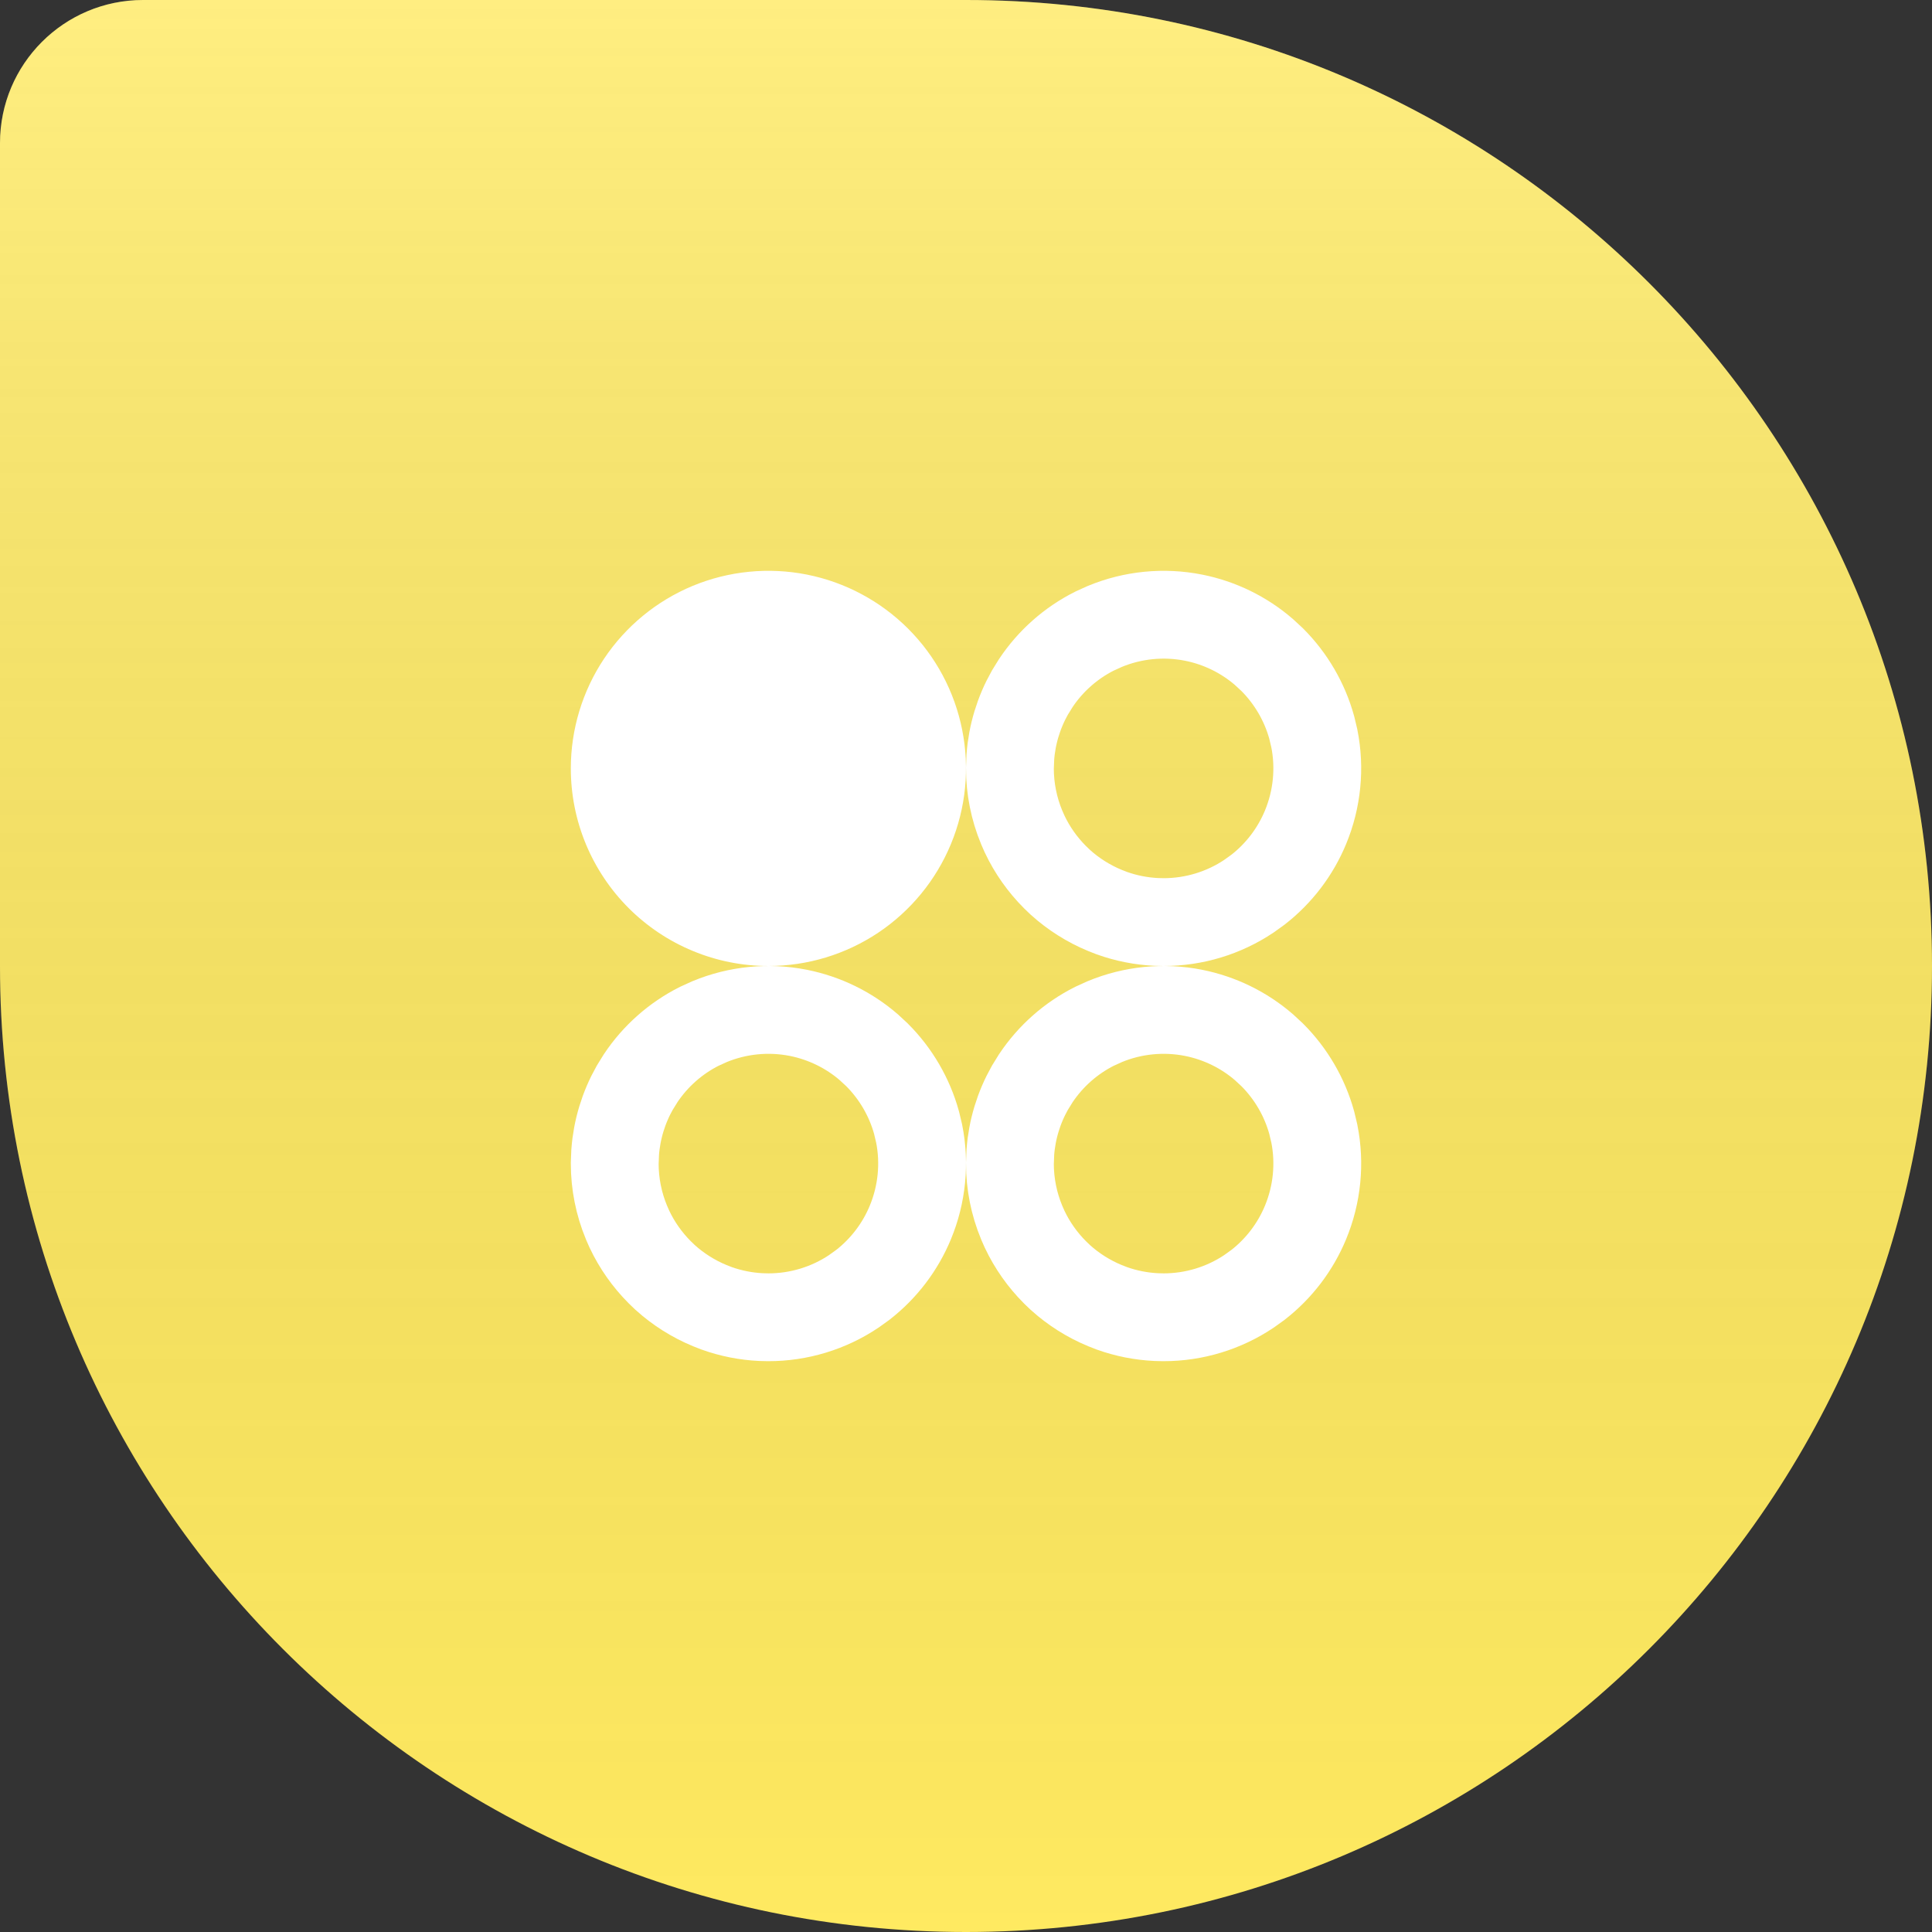
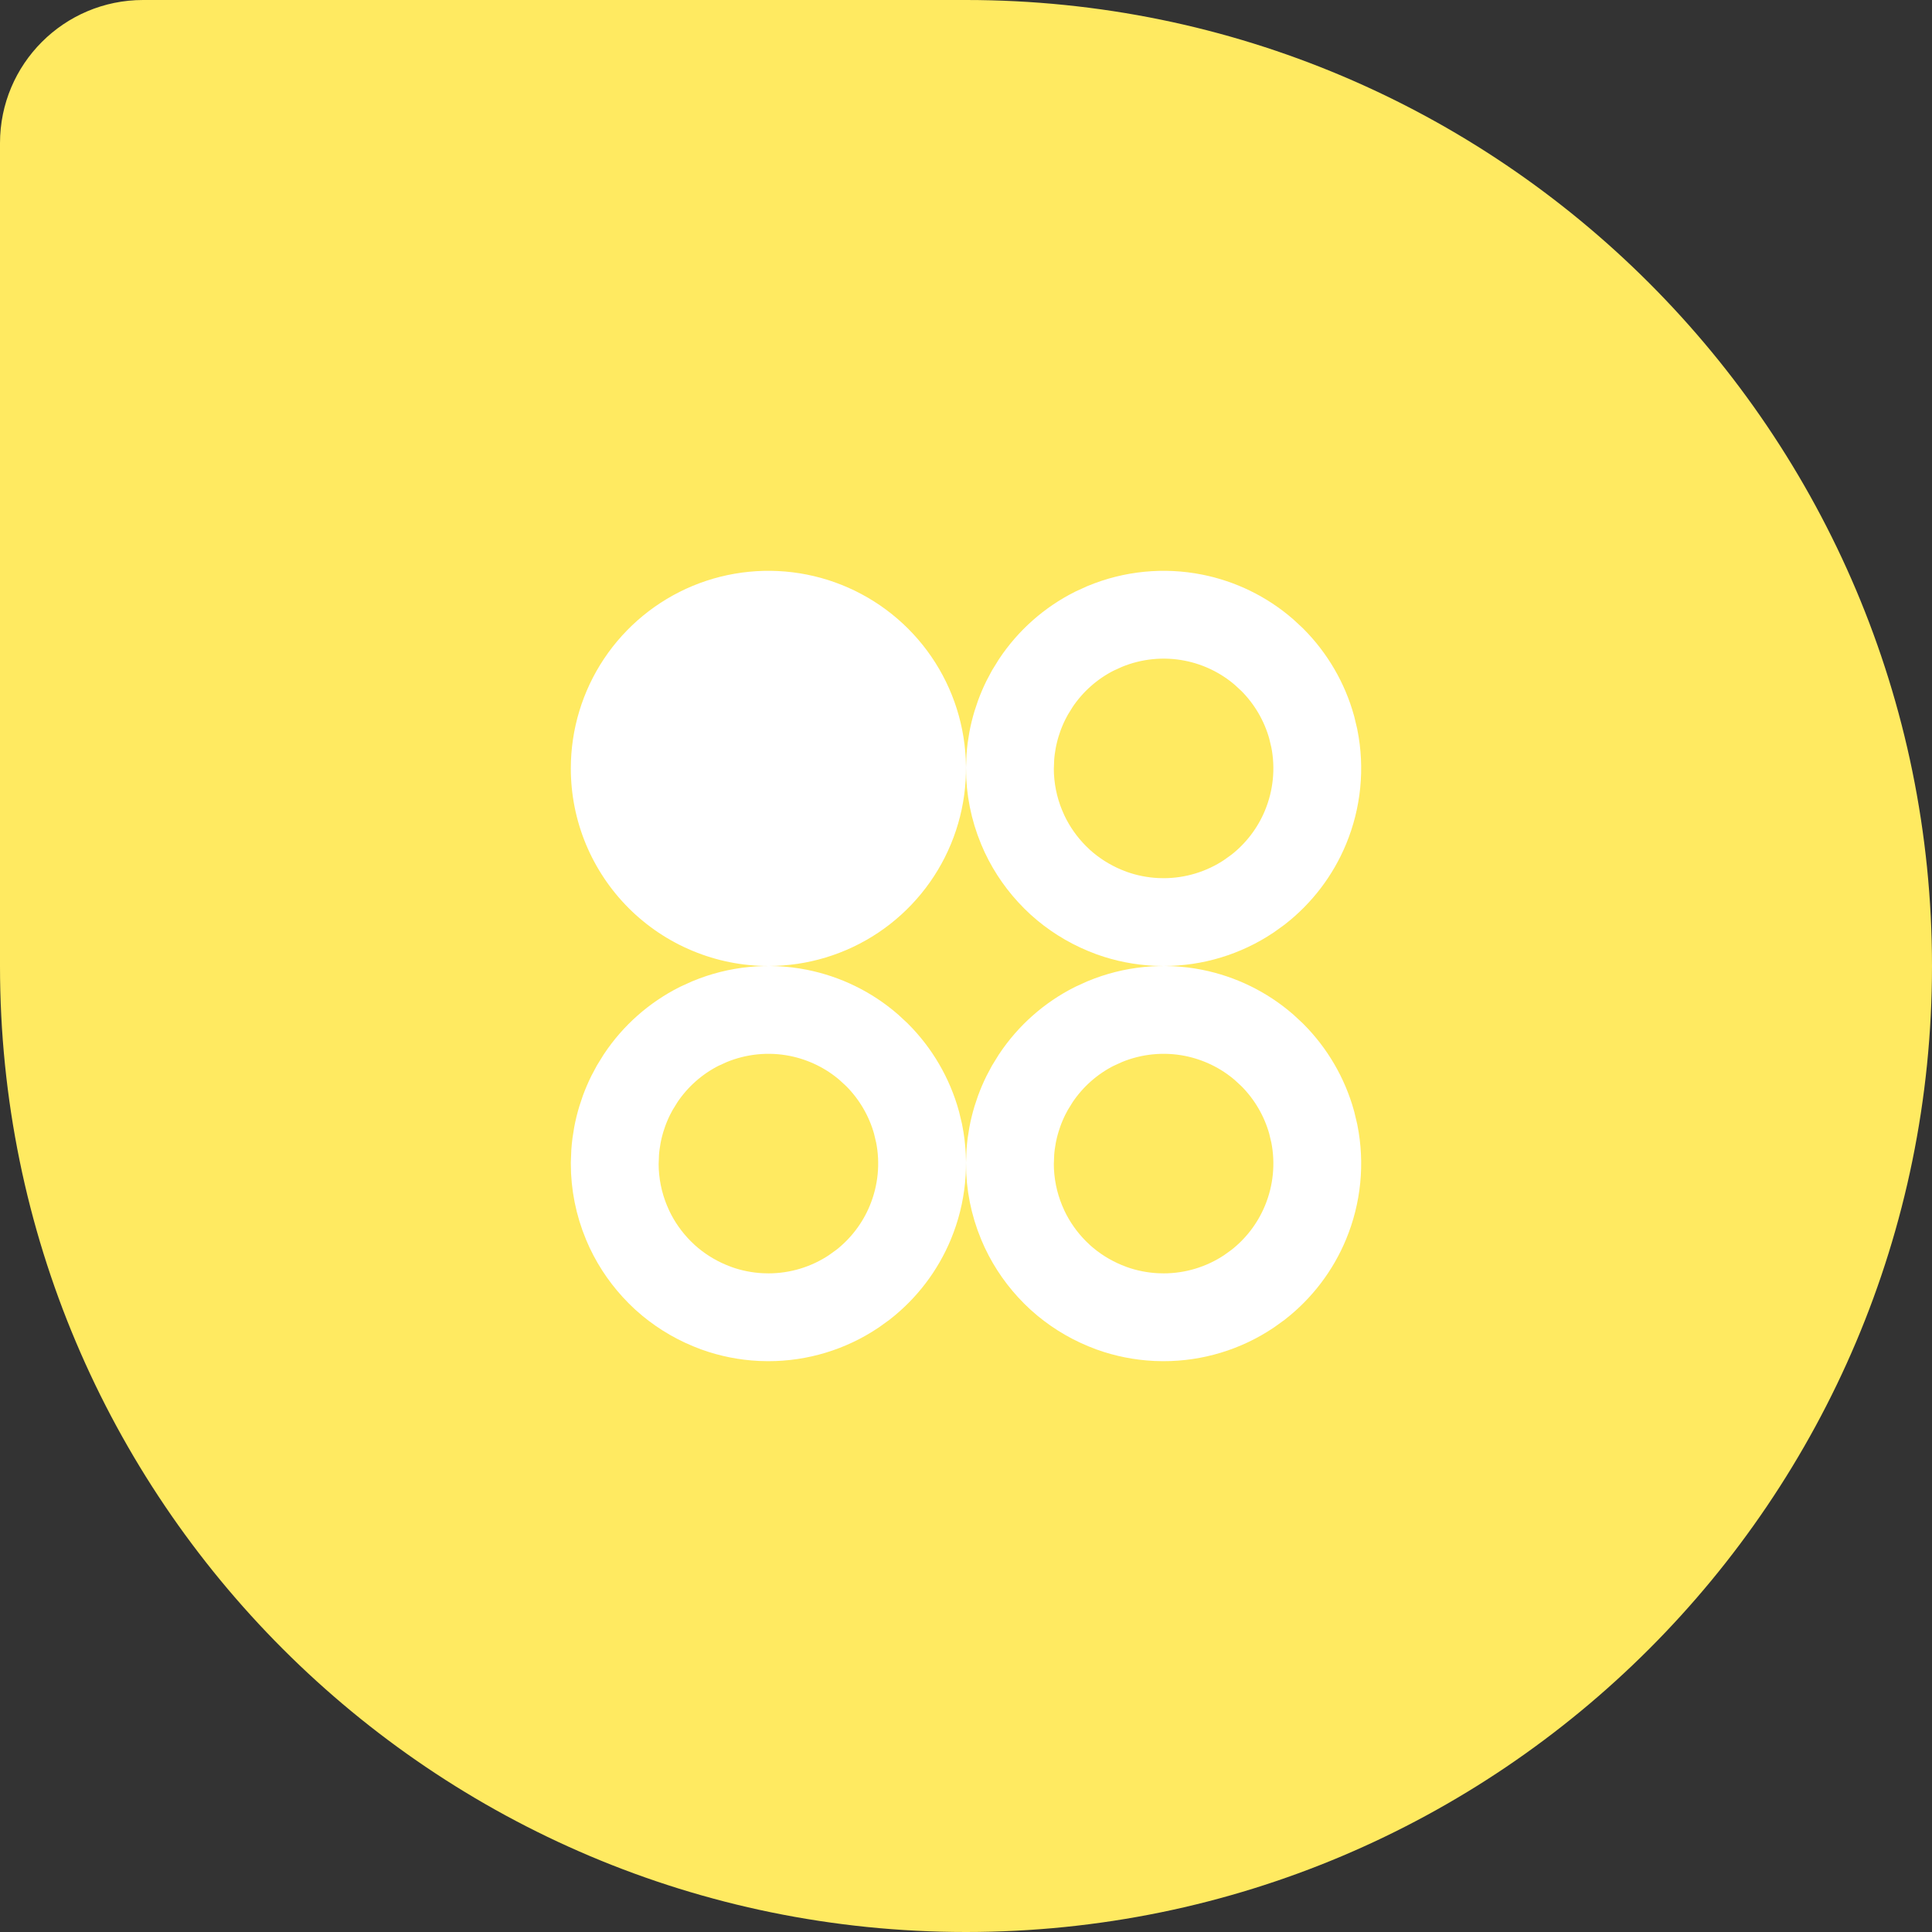
<svg xmlns="http://www.w3.org/2000/svg" width="44" height="44" viewBox="0 0 44 44" fill="none">
  <rect x="0" y="0" width="44" height="44" fill="#333333" stroke="none" />
  <path d="M0 3.259C0 1.459 1.459 0 3.259 0H22C34.15 0 44 9.85 44 22C44 34.15 34.15 44 22 44C9.85 44 0 34.15 0 22V3.259Z" fill="#FFEA61" />
-   <path d="M0 3.259C0 1.459 1.459 0 3.259 0H22C34.15 0 44 9.85 44 22C44 34.15 34.15 44 22 44C9.85 44 0 34.15 0 22V3.259Z" fill="url(#paint0_linear_731_3889)" />
  <path d="M17.5 22C18.39 22 19.26 21.736 20 21.242C20.74 20.747 21.317 20.044 21.657 19.222C21.998 18.4 22.087 17.495 21.913 16.622C21.74 15.749 21.311 14.947 20.682 14.318C20.053 13.689 19.251 13.26 18.378 13.086C17.505 12.913 16.6 13.002 15.778 13.342C14.956 13.683 14.253 14.26 13.758 15C13.264 15.74 13 16.61 13 17.5C13 18.091 13.116 18.676 13.342 19.222C13.569 19.768 13.9 20.264 14.318 20.682C14.736 21.1 15.232 21.431 15.778 21.657C16.324 21.884 16.909 22 17.5 22Z" fill="white" />
  <path d="M16.16 23.267C16.8 23.002 17.504 22.932 18.183 23.067C18.777 23.186 19.329 23.455 19.785 23.849L19.975 24.025C20.403 24.454 20.712 24.985 20.873 25.565L20.933 25.817C21.068 26.496 20.998 27.2 20.733 27.84C20.502 28.399 20.129 28.888 19.654 29.259L19.444 29.41C18.869 29.795 18.192 30 17.5 30L17.328 29.996C16.985 29.979 16.645 29.912 16.321 29.796L16.16 29.733C15.789 29.579 15.447 29.363 15.149 29.094L15.025 28.975C14.741 28.69 14.508 28.36 14.336 27.997L14.267 27.84C14.091 27.415 14 26.96 14 26.5L14.01 26.241C14.048 25.726 14.2 25.226 14.454 24.776L14.59 24.556C14.926 24.052 15.387 23.645 15.925 23.374L16.16 23.267Z" stroke="white" stroke-width="2" />
  <path d="M25.16 14.267C25.8 14.002 26.504 13.932 27.183 14.067C27.777 14.185 28.329 14.455 28.785 14.849L28.975 15.025C29.403 15.454 29.712 15.985 29.873 16.565L29.933 16.817C30.068 17.496 29.998 18.2 29.733 18.84C29.502 19.399 29.129 19.888 28.654 20.259L28.444 20.41C27.869 20.795 27.192 21 26.5 21L26.328 20.996C25.985 20.979 25.645 20.912 25.321 20.796L25.16 20.733C24.789 20.579 24.447 20.363 24.149 20.094L24.025 19.975C23.741 19.69 23.508 19.36 23.336 18.997L23.267 18.84C23.091 18.415 23 17.96 23 17.5L23.01 17.241C23.048 16.726 23.2 16.226 23.454 15.776L23.59 15.556C23.926 15.052 24.387 14.645 24.925 14.374L25.16 14.267Z" stroke="white" stroke-width="2" />
  <path d="M25.16 23.267C25.8 23.002 26.504 22.932 27.183 23.067C27.777 23.186 28.329 23.455 28.785 23.849L28.975 24.025C29.403 24.454 29.712 24.985 29.873 25.565L29.933 25.817C30.068 26.496 29.998 27.2 29.733 27.84C29.502 28.399 29.129 28.888 28.654 29.259L28.444 29.41C27.869 29.795 27.192 30 26.5 30L26.328 29.996C25.985 29.979 25.645 29.912 25.321 29.796L25.16 29.733C24.789 29.579 24.447 29.363 24.149 29.094L24.025 28.975C23.741 28.69 23.508 28.36 23.336 27.997L23.267 27.84C23.091 27.415 23 26.96 23 26.5L23.01 26.241C23.048 25.726 23.2 25.226 23.454 24.776L23.59 24.556C23.926 24.052 24.387 23.645 24.925 23.374L25.16 23.267Z" stroke="white" stroke-width="2" />
  <defs>
    <linearGradient id="paint0_linear_731_3889" x1="22" y1="44" x2="22" y2="0" gradientUnits="userSpaceOnUse">
      <stop stop-opacity="0" />
      <stop offset="1" stop-color="white" stop-opacity="0.2" />
    </linearGradient>
  </defs>
</svg>